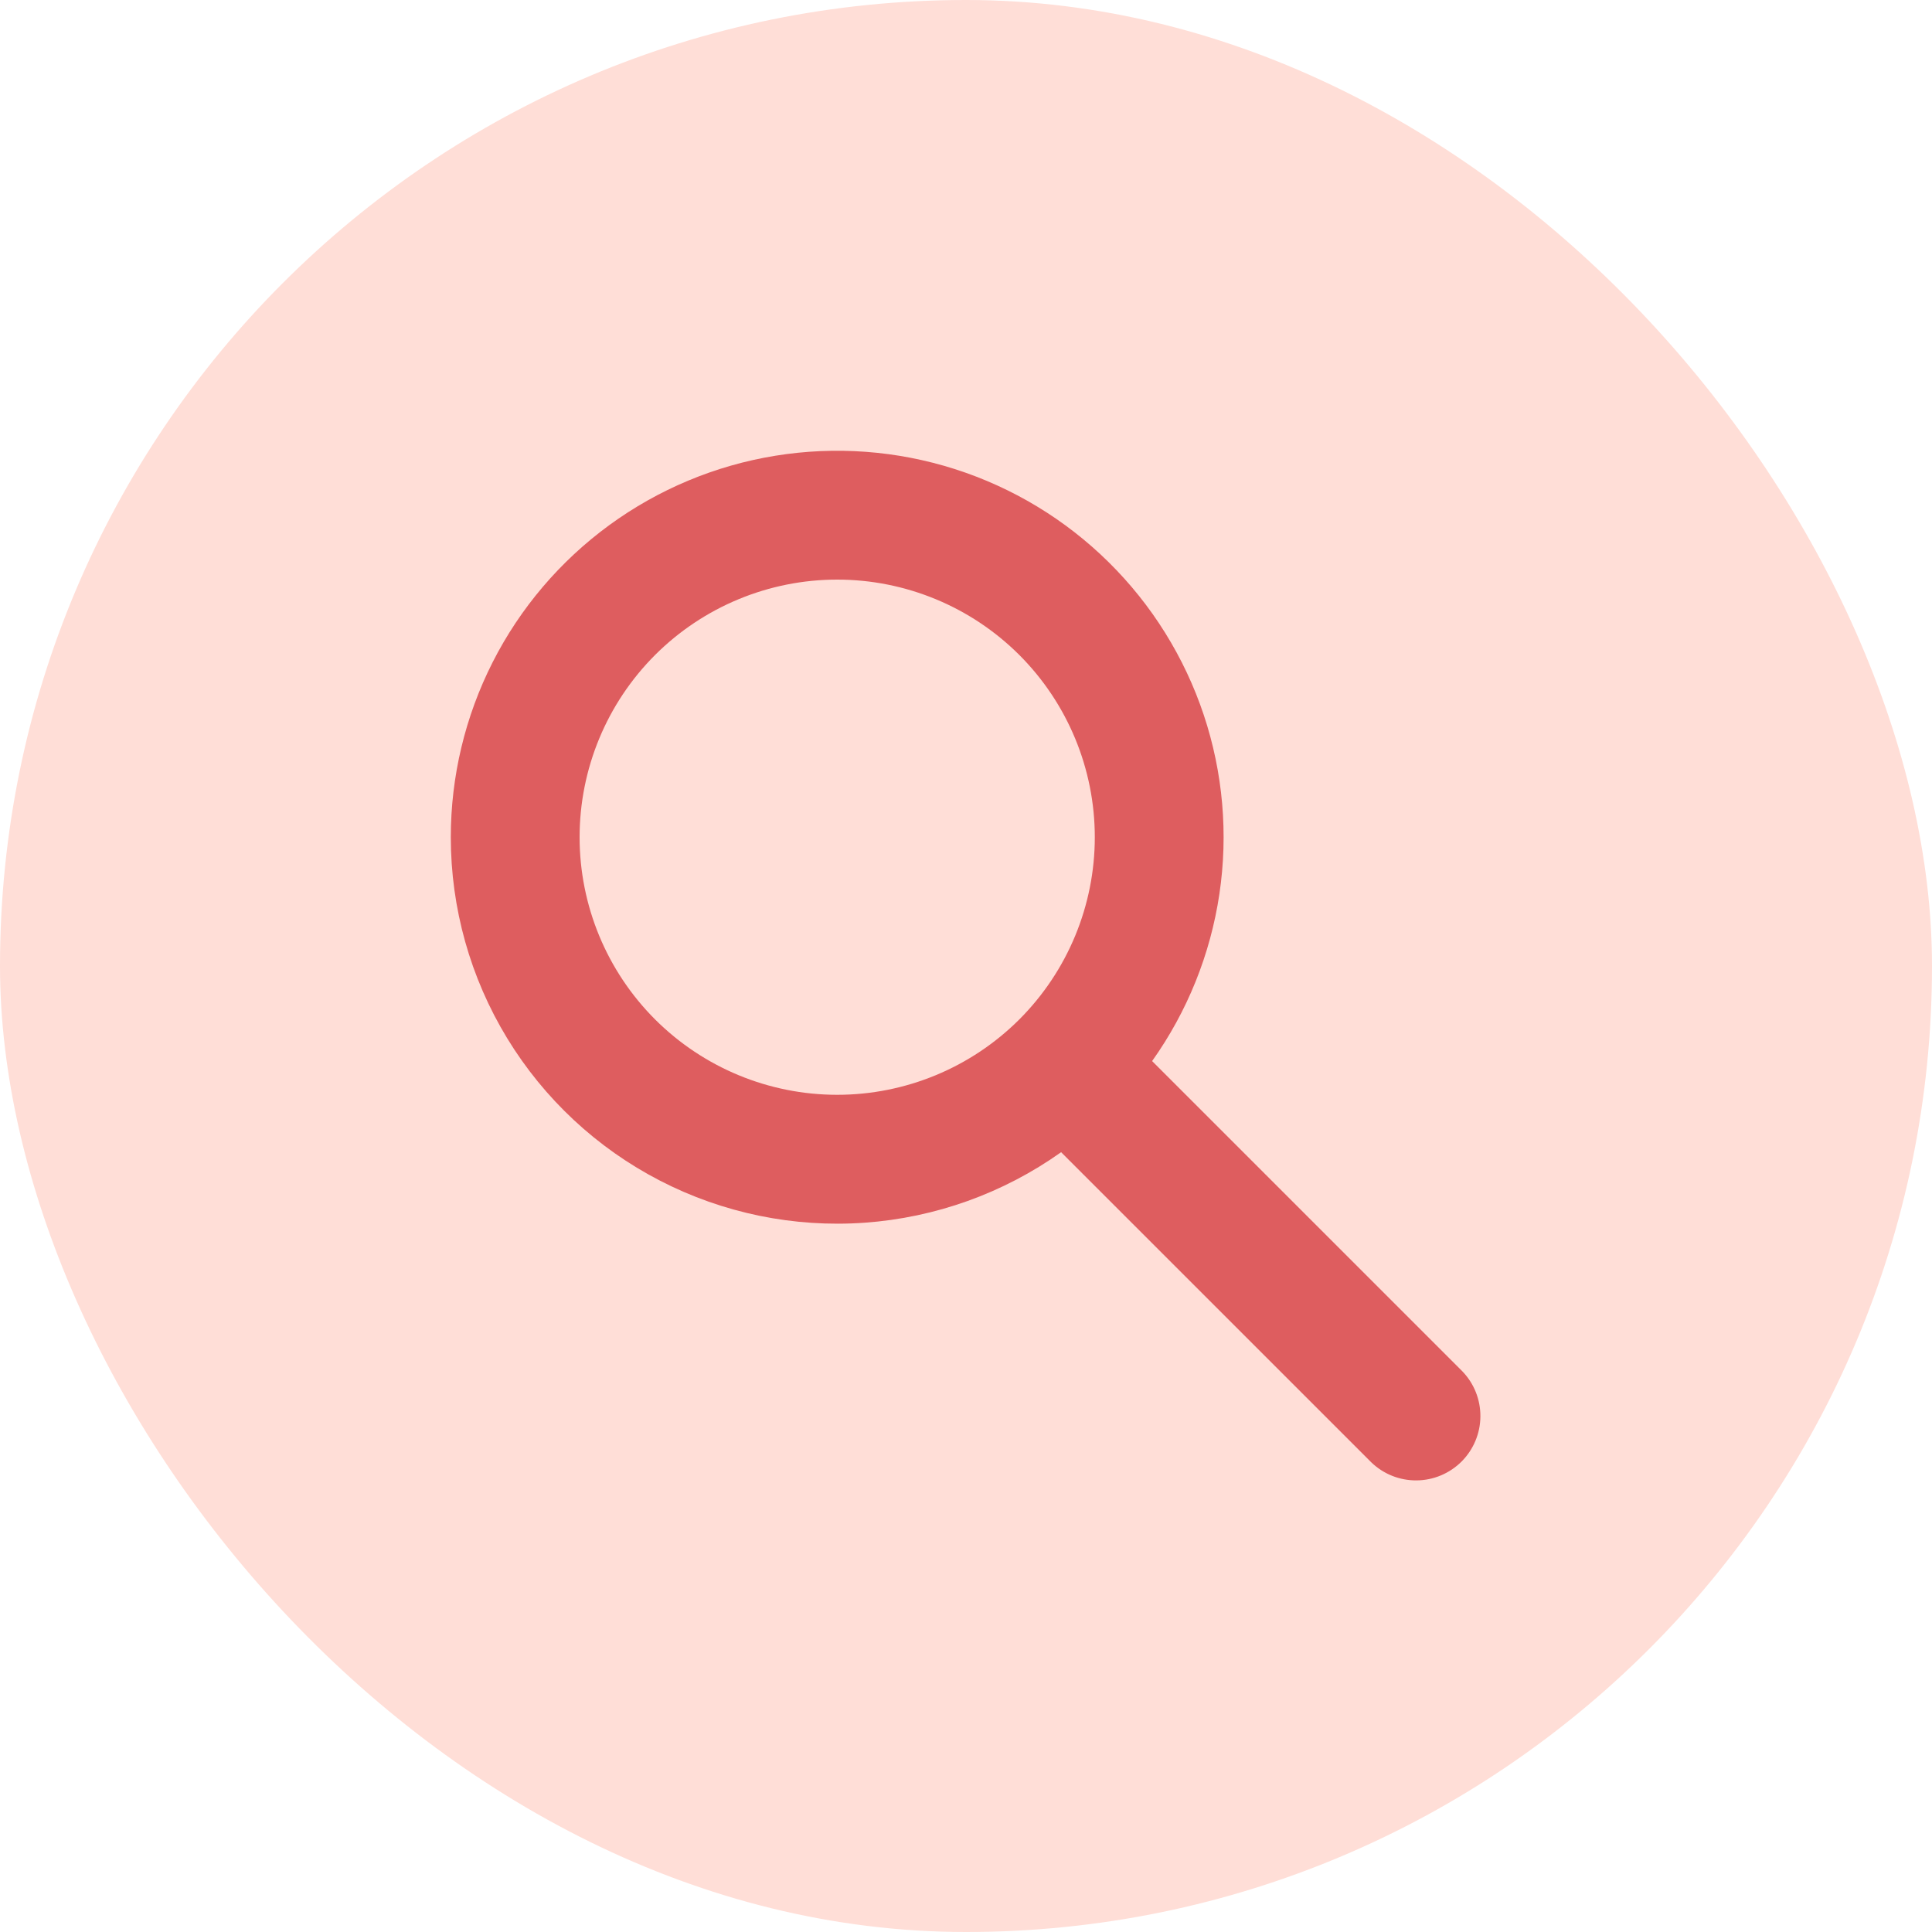
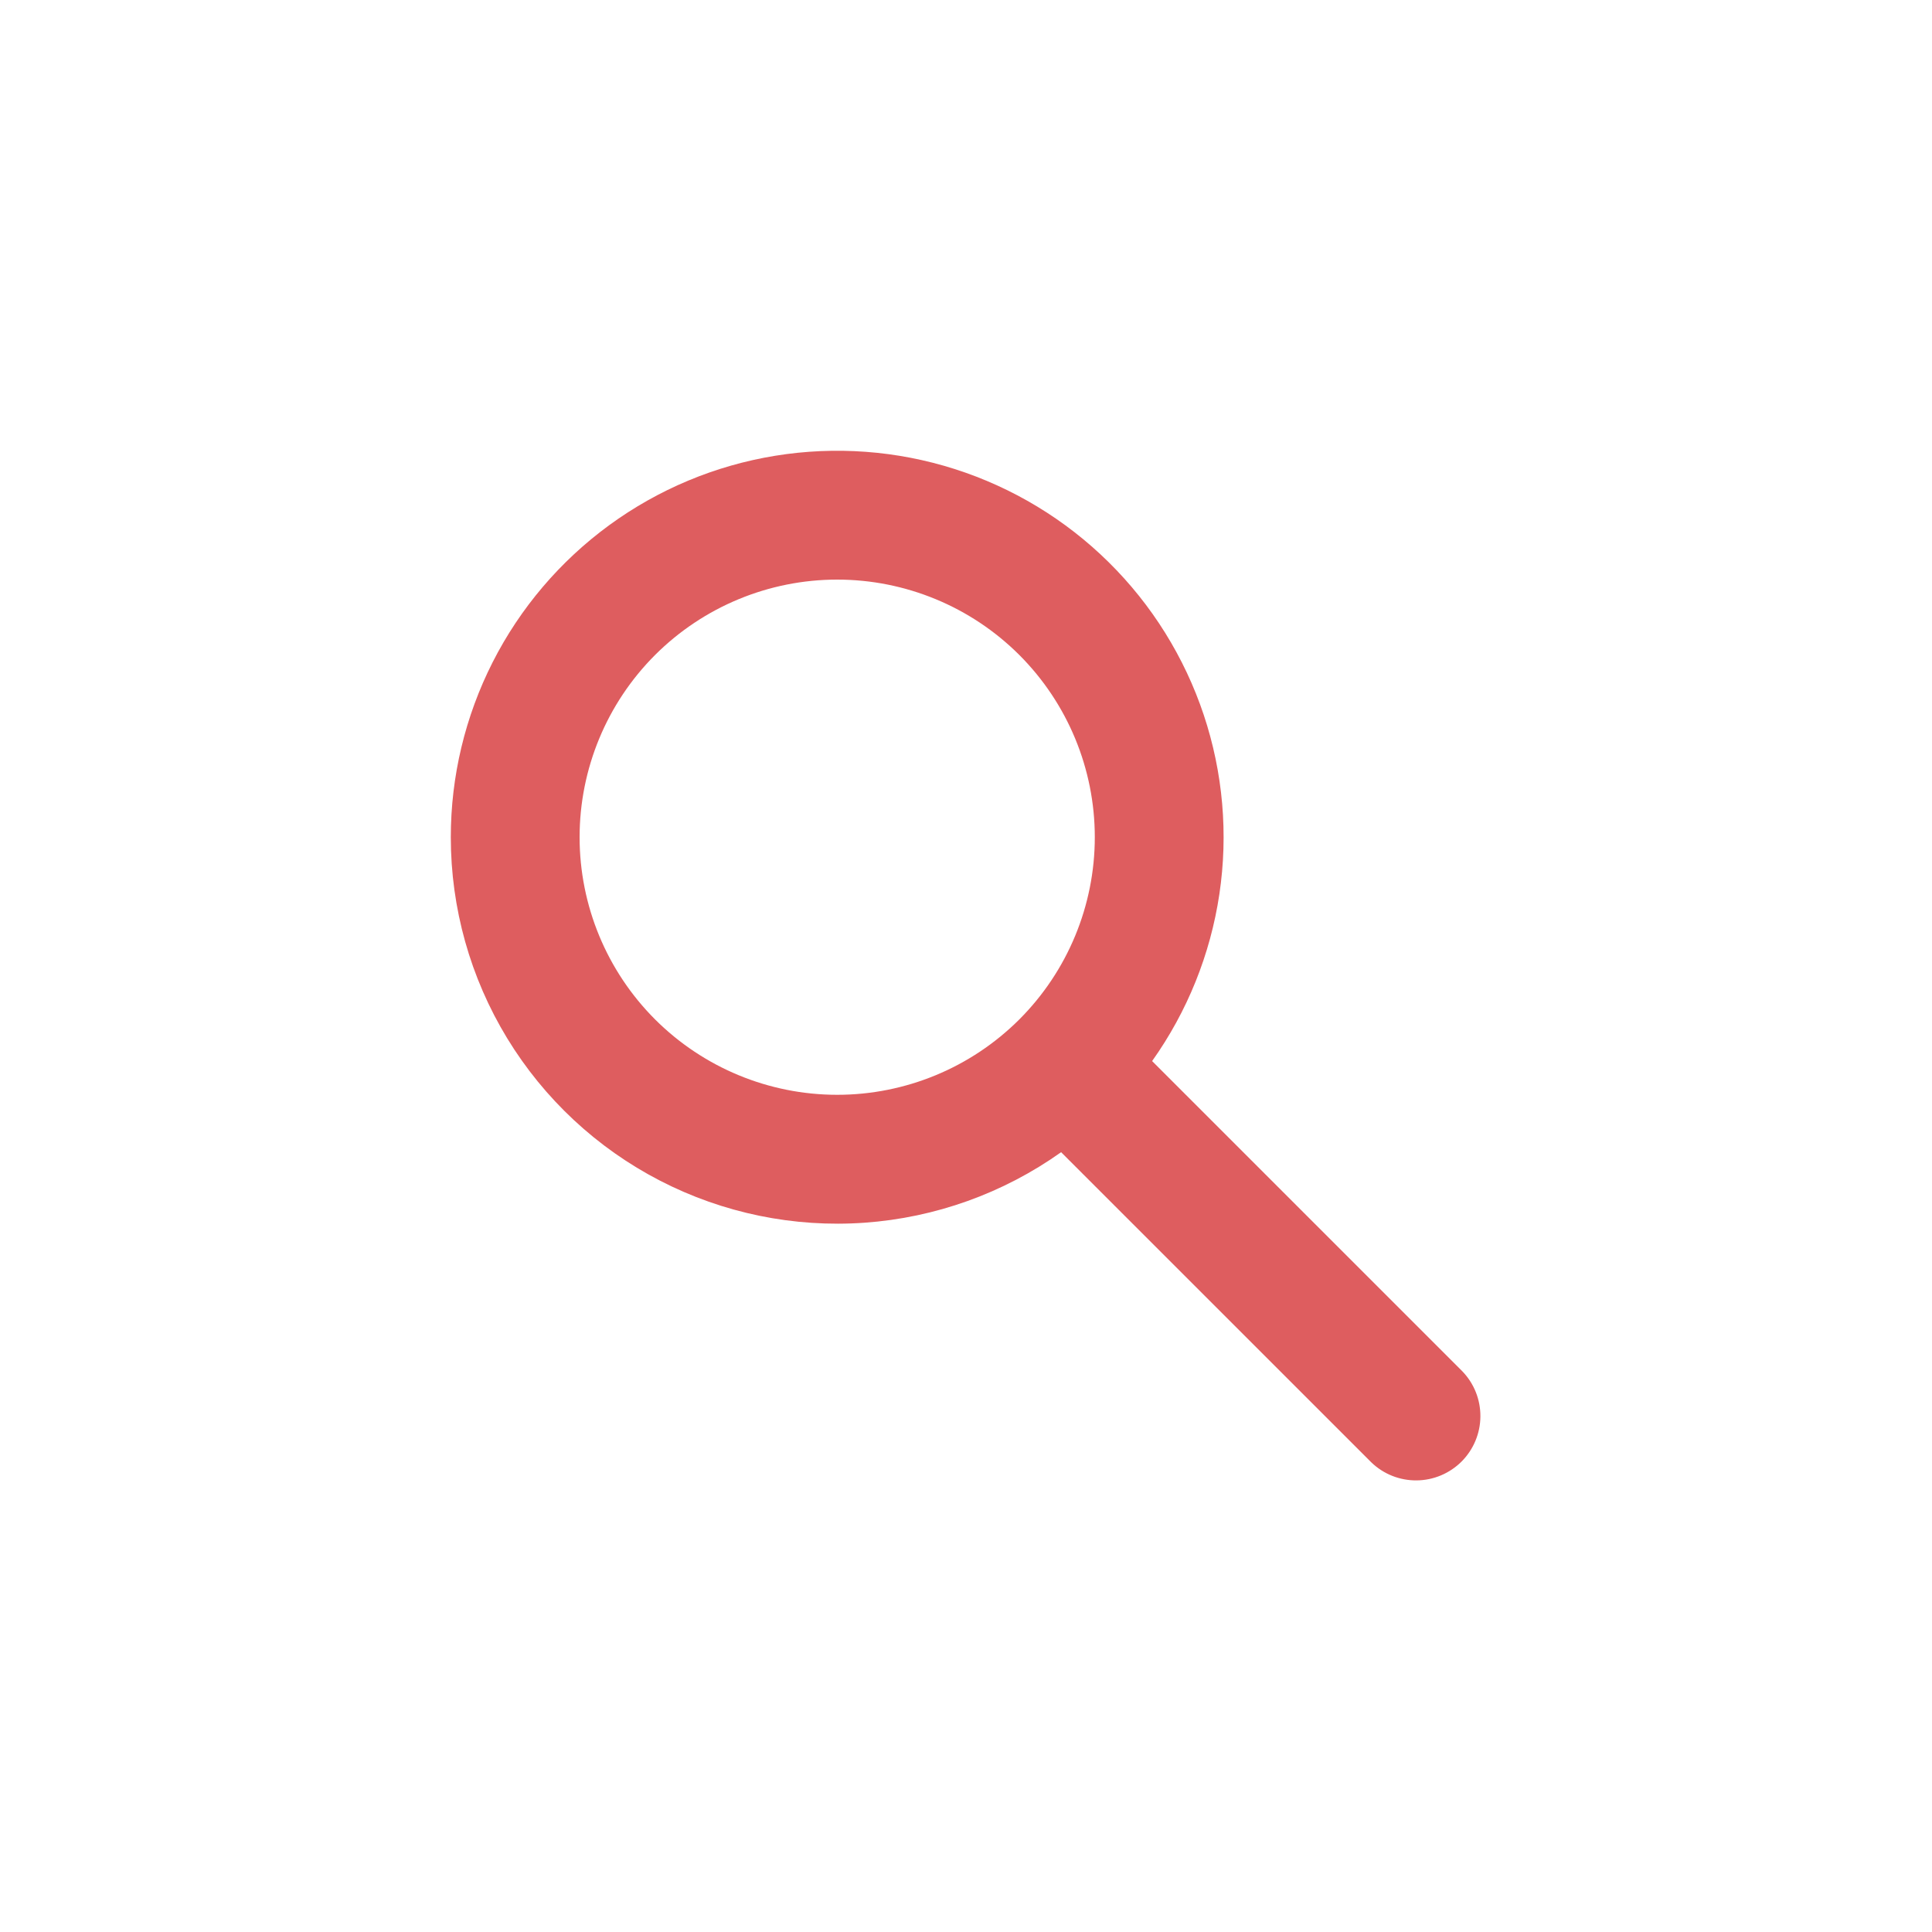
<svg xmlns="http://www.w3.org/2000/svg" width="48" height="48" viewBox="0 0 48 48" fill="none">
-   <rect width="48" height="48" rx="24" fill="#FFDED7" />
  <path fill-rule="evenodd" clip-rule="evenodd" d="M20.8 14.4C19.103 14.4 17.475 15.074 16.274 16.274C15.074 17.475 14.4 19.103 14.4 20.8C14.4 22.497 15.074 24.125 16.274 25.326C17.475 26.526 19.103 27.2 20.8 27.2C22.497 27.2 24.125 26.526 25.326 25.326C26.526 24.125 27.2 22.497 27.2 20.8C27.2 19.103 26.526 17.475 25.326 16.274C24.125 15.074 22.497 14.4 20.8 14.4ZM11.2 20.8C11.2 19.289 11.556 17.8 12.24 16.452C12.924 15.105 13.917 13.939 15.137 13.047C16.357 12.156 17.77 11.565 19.261 11.323C20.752 11.081 22.28 11.194 23.719 11.653C25.159 12.113 26.469 12.905 27.544 13.967C28.619 15.028 29.429 16.329 29.907 17.762C30.385 19.195 30.518 20.721 30.295 22.215C30.072 23.71 29.5 25.13 28.624 26.362L36.331 34.069C36.623 34.371 36.784 34.775 36.78 35.194C36.777 35.614 36.608 36.015 36.312 36.312C36.015 36.608 35.614 36.777 35.194 36.78C34.775 36.784 34.371 36.623 34.069 36.331L26.363 28.626C24.927 29.647 23.237 30.253 21.48 30.378C19.722 30.503 17.963 30.141 16.397 29.333C14.831 28.525 13.518 27.301 12.601 25.796C11.684 24.291 11.2 22.562 11.2 20.8V20.8Z" fill="#DE5D5F" />
</svg>